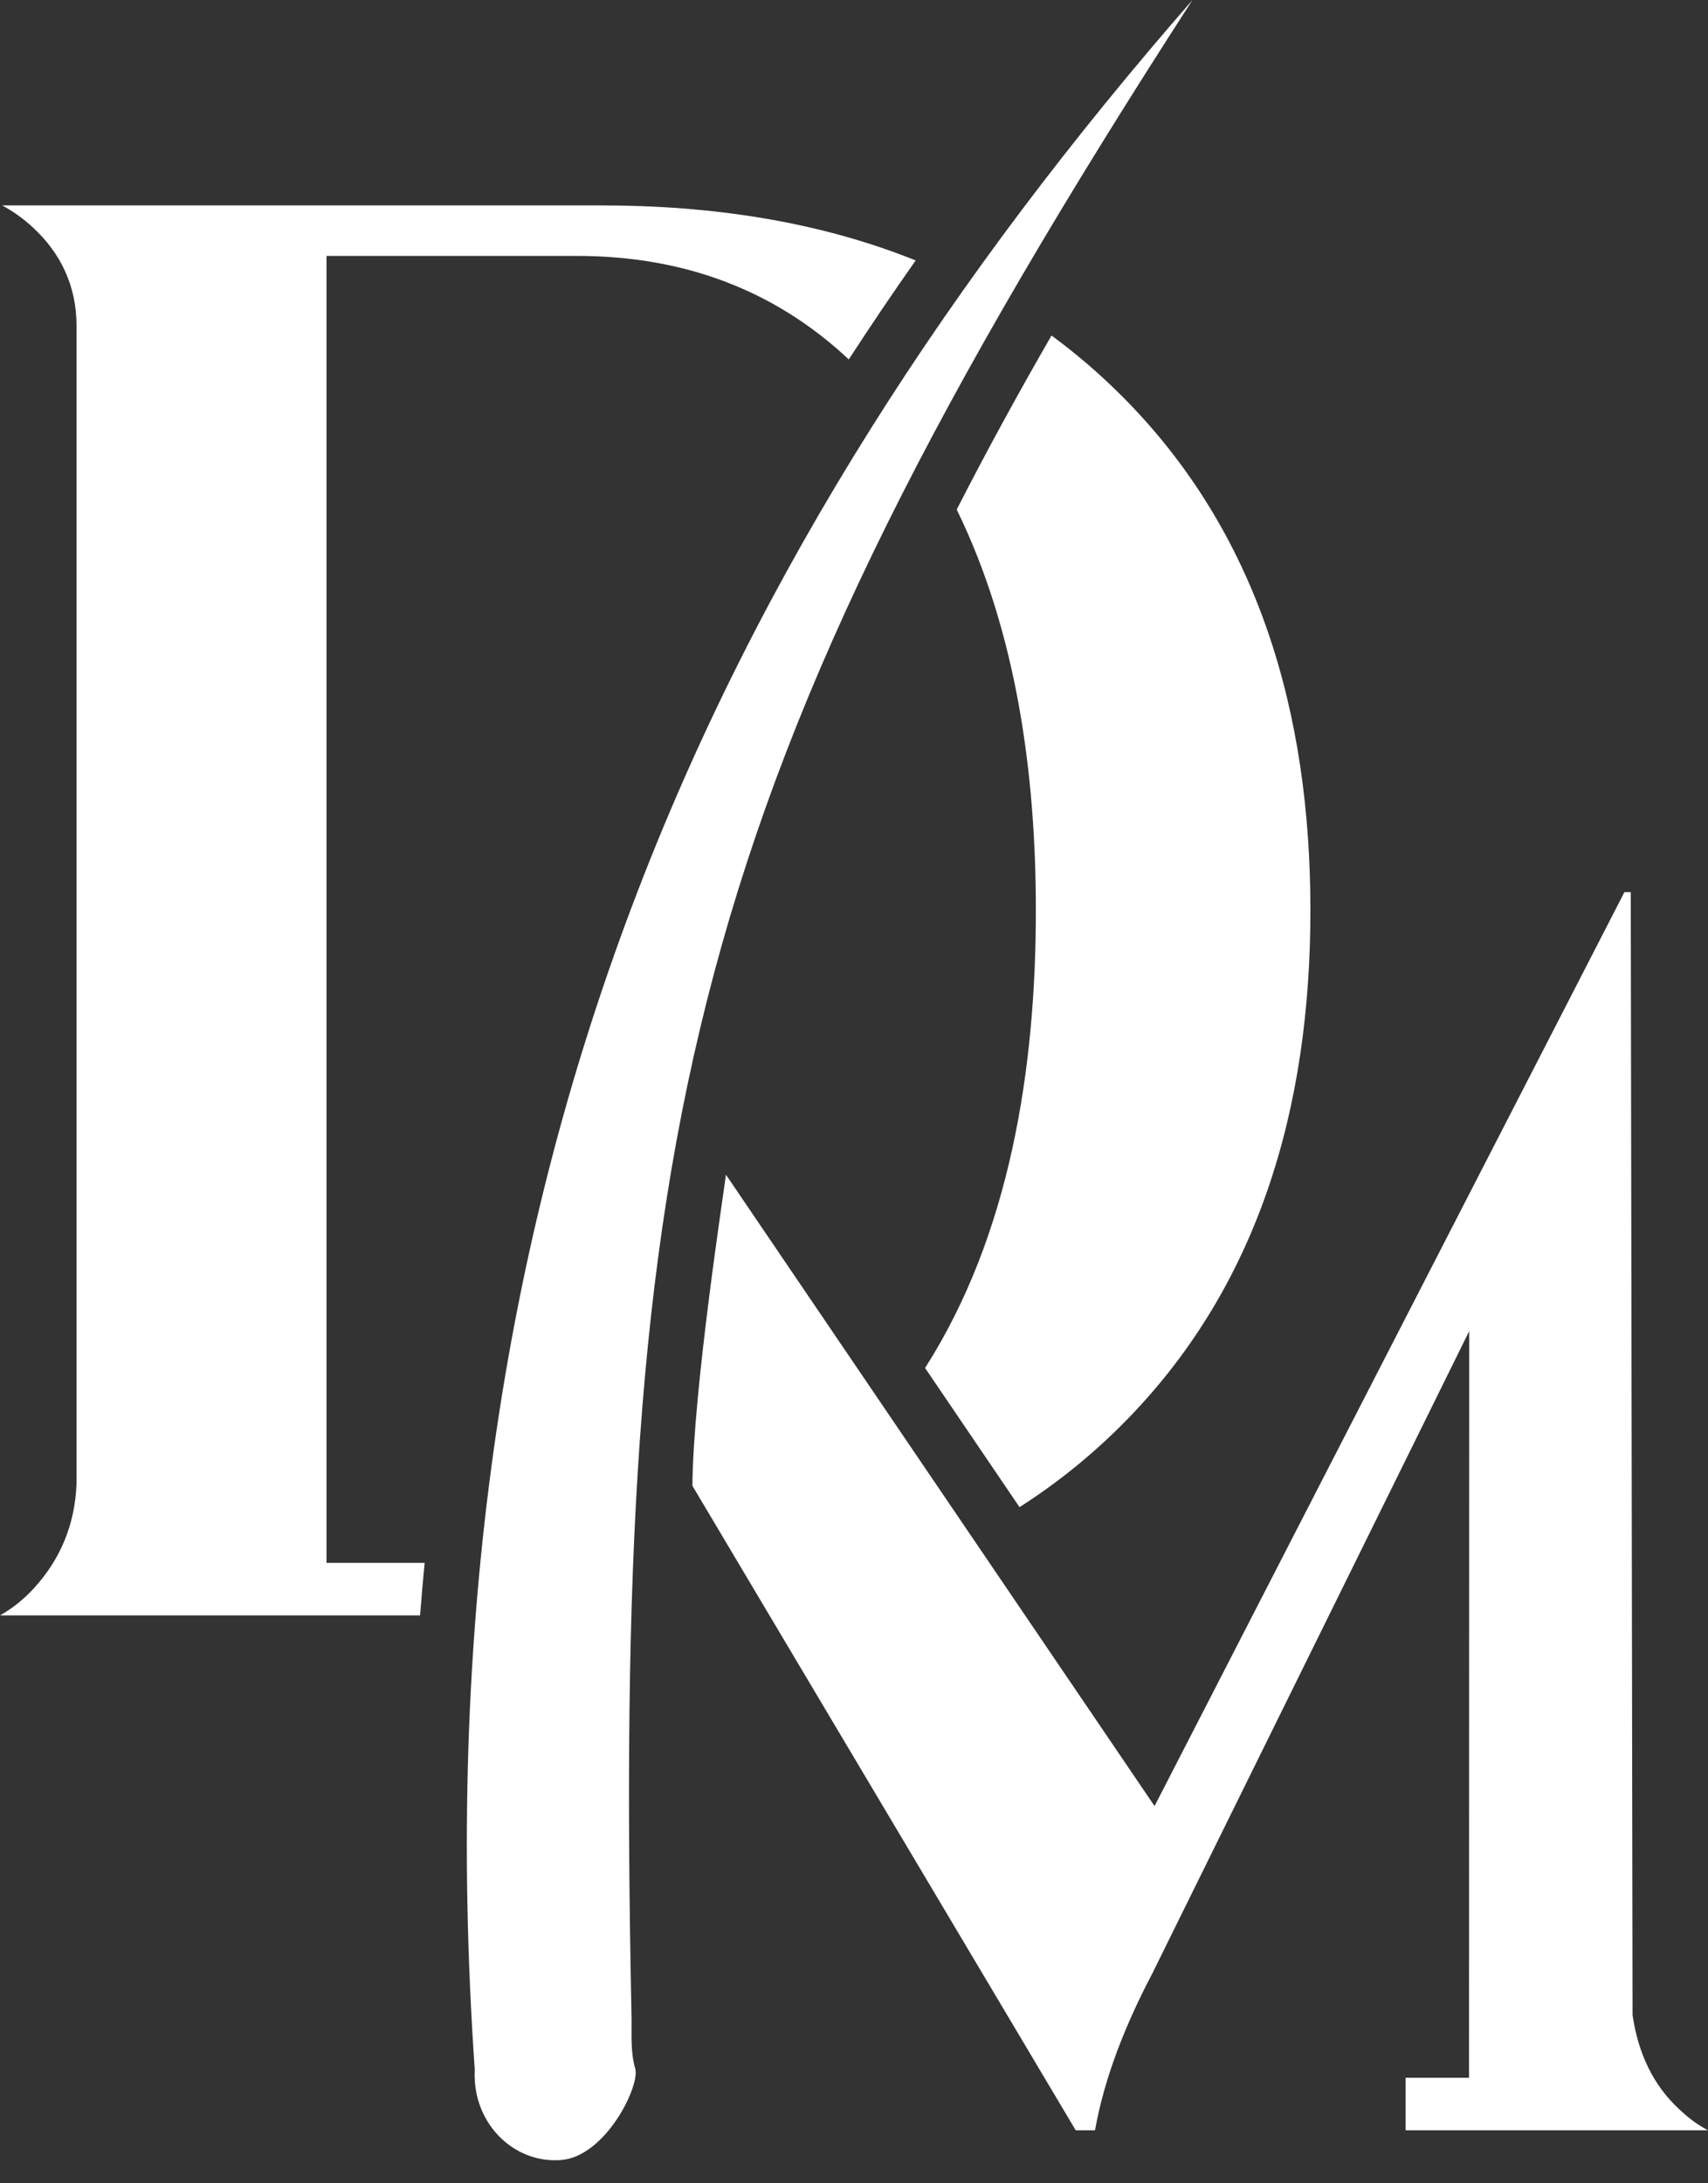
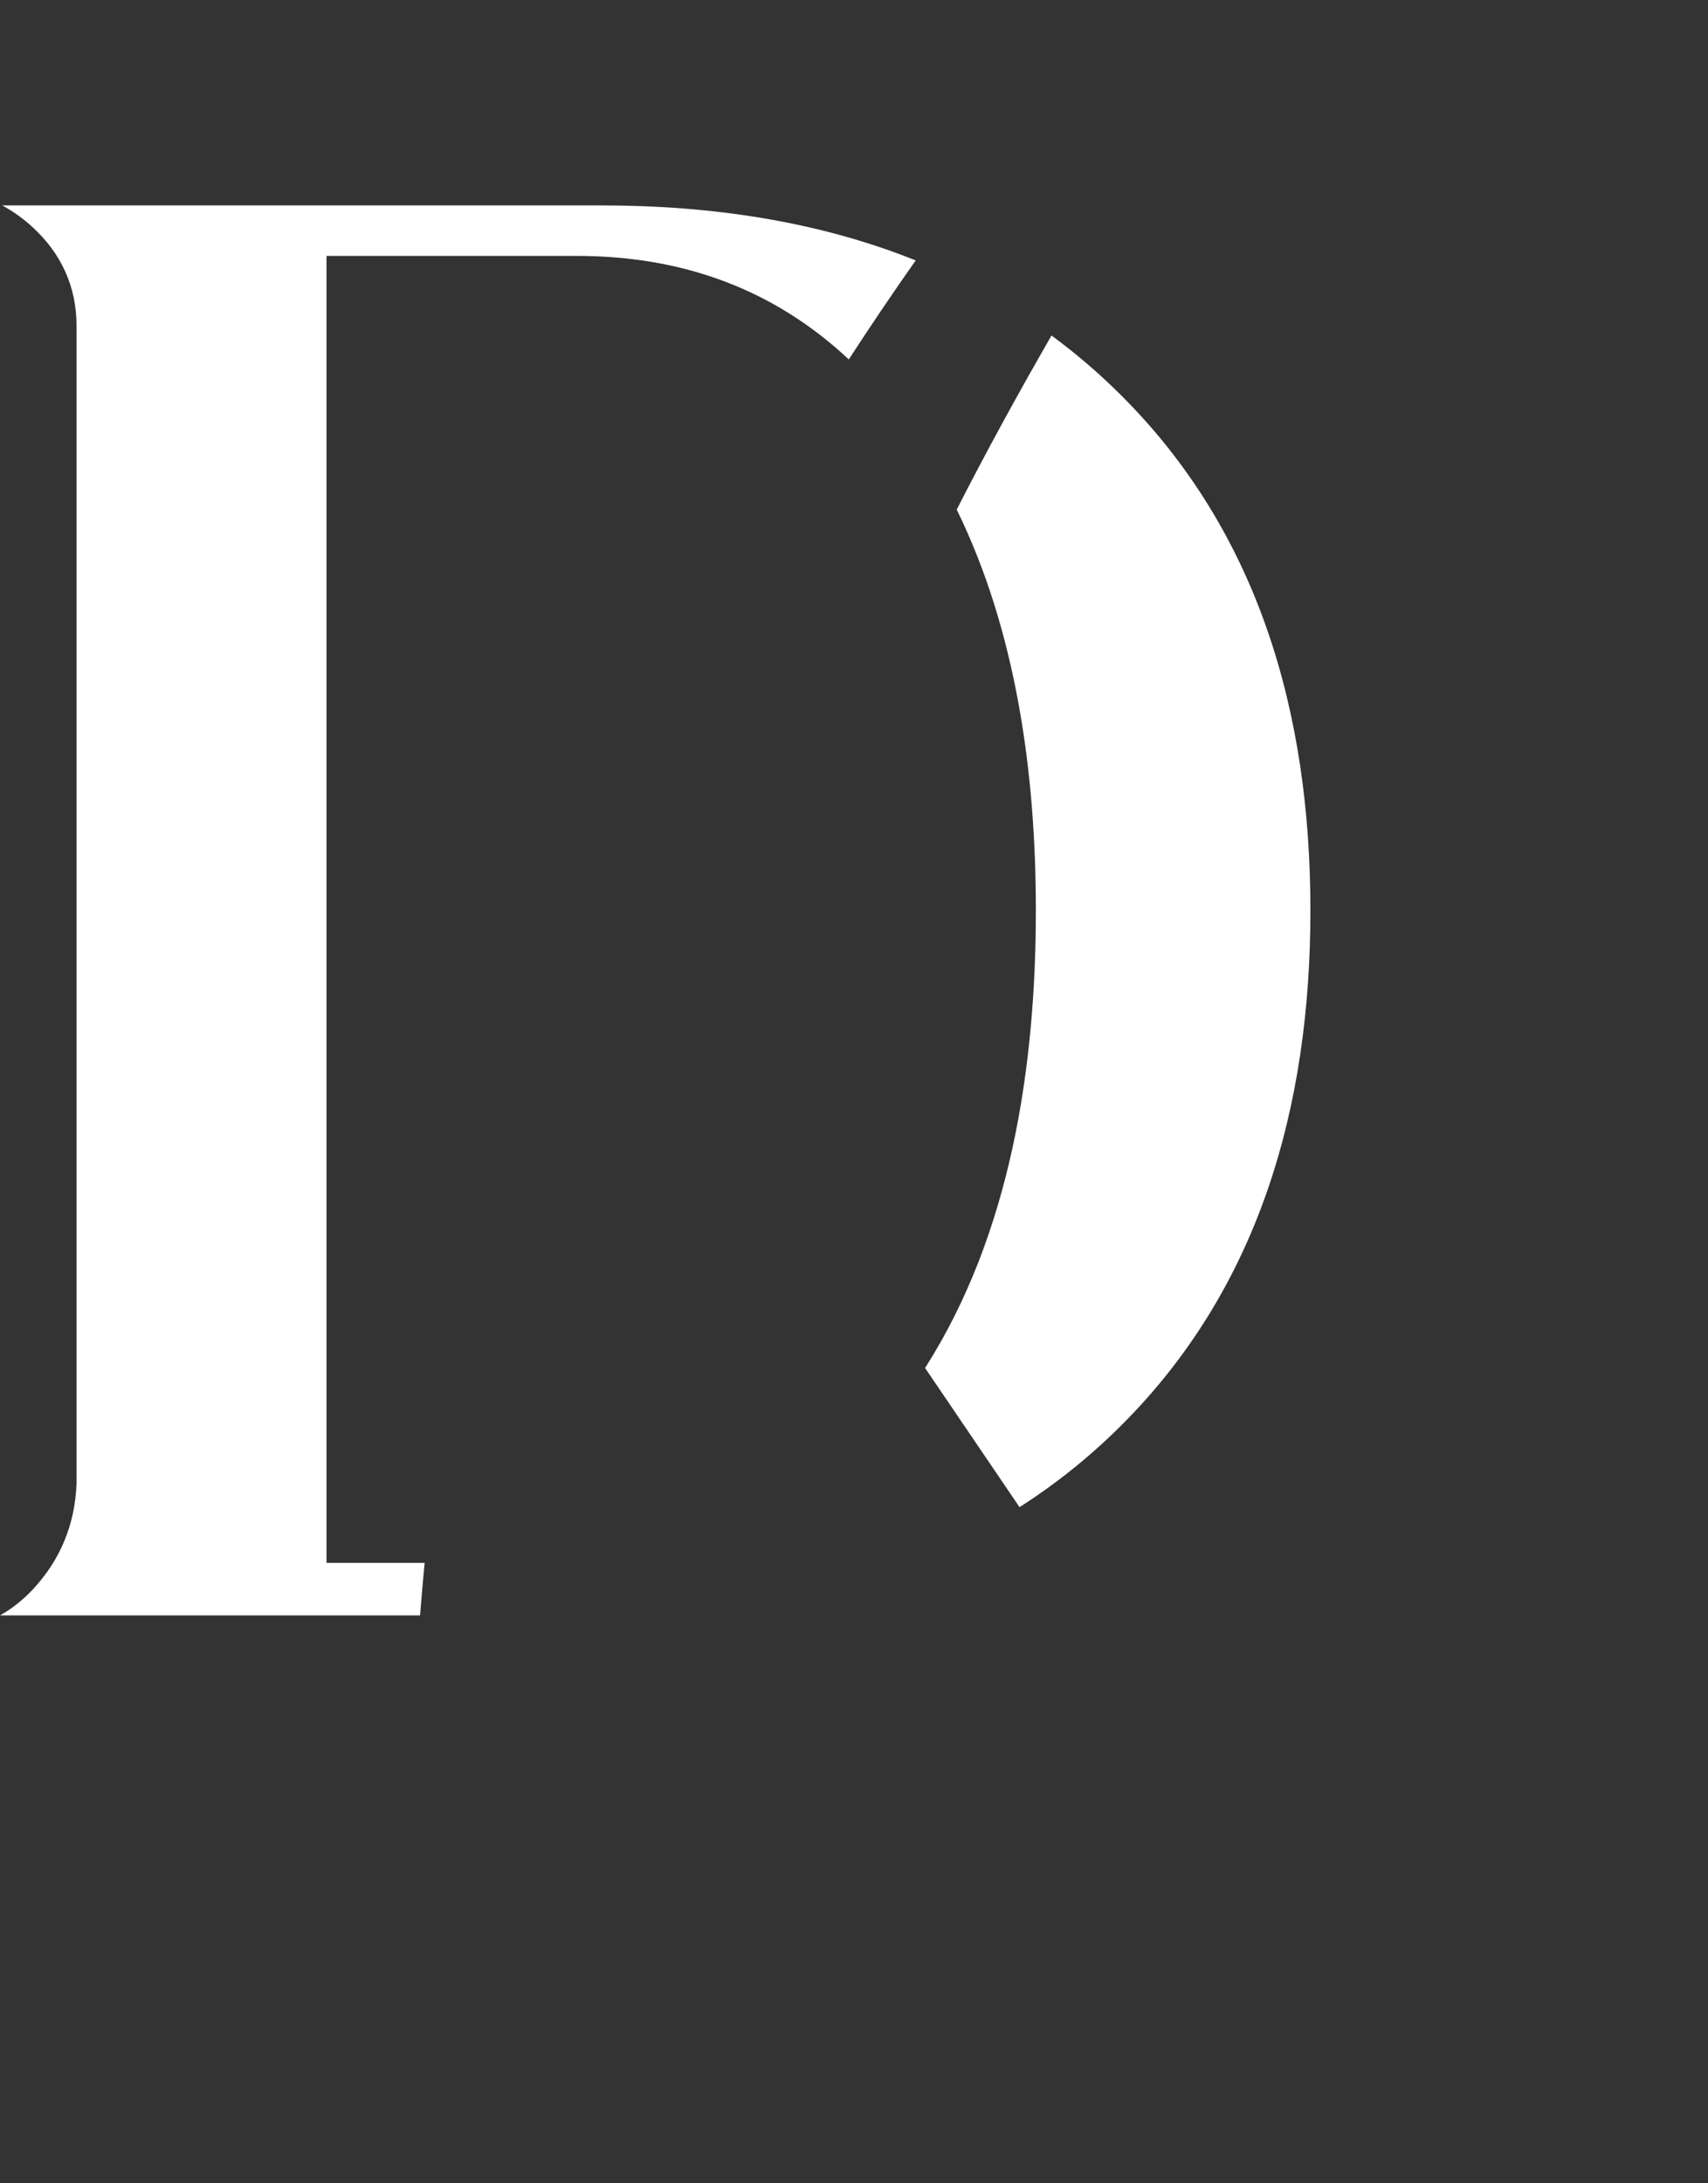
<svg xmlns="http://www.w3.org/2000/svg" width="36" height="46" viewBox="0 0 36 46" fill="none">
  <rect x="0" y="0" width="36" height="46" fill="#333333" stroke="none" />
  <g clip-path="url(#clip0_418_1548)">
    <path fill-rule="evenodd" clip-rule="evenodd" d="M0.045 4.328C0.272 4.449 0.488 4.603 0.691 4.79C1.282 5.335 1.613 6.028 1.613 6.863V31.247V31.254C1.583 32.109 1.277 32.85 0.713 33.465C0.495 33.701 0.257 33.891 0 34.035H8.854C8.883 33.664 8.915 33.295 8.95 32.928H6.882V5.392H12.159C14.417 5.392 16.333 6.113 17.89 7.573C18.344 6.873 18.814 6.178 19.3 5.487C17.23 4.655 14.974 4.328 12.679 4.328H0.045ZM21.489 31.754C22.239 31.275 22.951 30.71 23.618 30.047C26.532 27.15 27.62 23.335 27.62 19.181C27.62 15.027 26.532 11.213 23.618 8.316C23.154 7.854 22.668 7.44 22.163 7.069C21.468 8.275 20.798 9.496 20.165 10.736C21.425 13.311 21.833 16.303 21.833 19.181C21.833 22.513 21.291 26.013 19.498 28.822L21.489 31.754Z" fill="white" />
-     <path fill-rule="evenodd" clip-rule="evenodd" d="M13.389 43.583C13.494 43.95 12.764 45.432 11.831 45.509C10.897 45.586 10.082 44.848 10.009 43.861C10.003 43.776 10.002 43.692 10.007 43.61C8.708 24.891 15.094 11.502 25.134 0C14.401 16.605 12.926 23.881 13.311 42.493C13.319 42.852 13.283 43.216 13.389 43.583Z" fill="white" />
-     <path fill-rule="evenodd" clip-rule="evenodd" d="M31.377 44.883H30.218H29.627V43.776H30.963V43.213L30.967 28.045L24.286 41.582C23.751 42.6 23.285 43.729 23.08 44.883H22.673L16.789 34.994L14.594 31.304C14.609 29.287 15.264 25.063 15.301 24.75C18.312 29.184 21.324 33.618 24.335 38.052L34.238 18.797H34.372L34.41 42.456L34.414 42.482C34.53 43.247 34.834 43.924 35.391 44.437C35.58 44.62 35.783 44.769 35.999 44.883H31.377Z" fill="white" />
  </g>
  <defs>
    <clipPath id="clip0_418_1548">
      <rect width="36" height="46" fill="white" />
    </clipPath>
  </defs>
</svg>